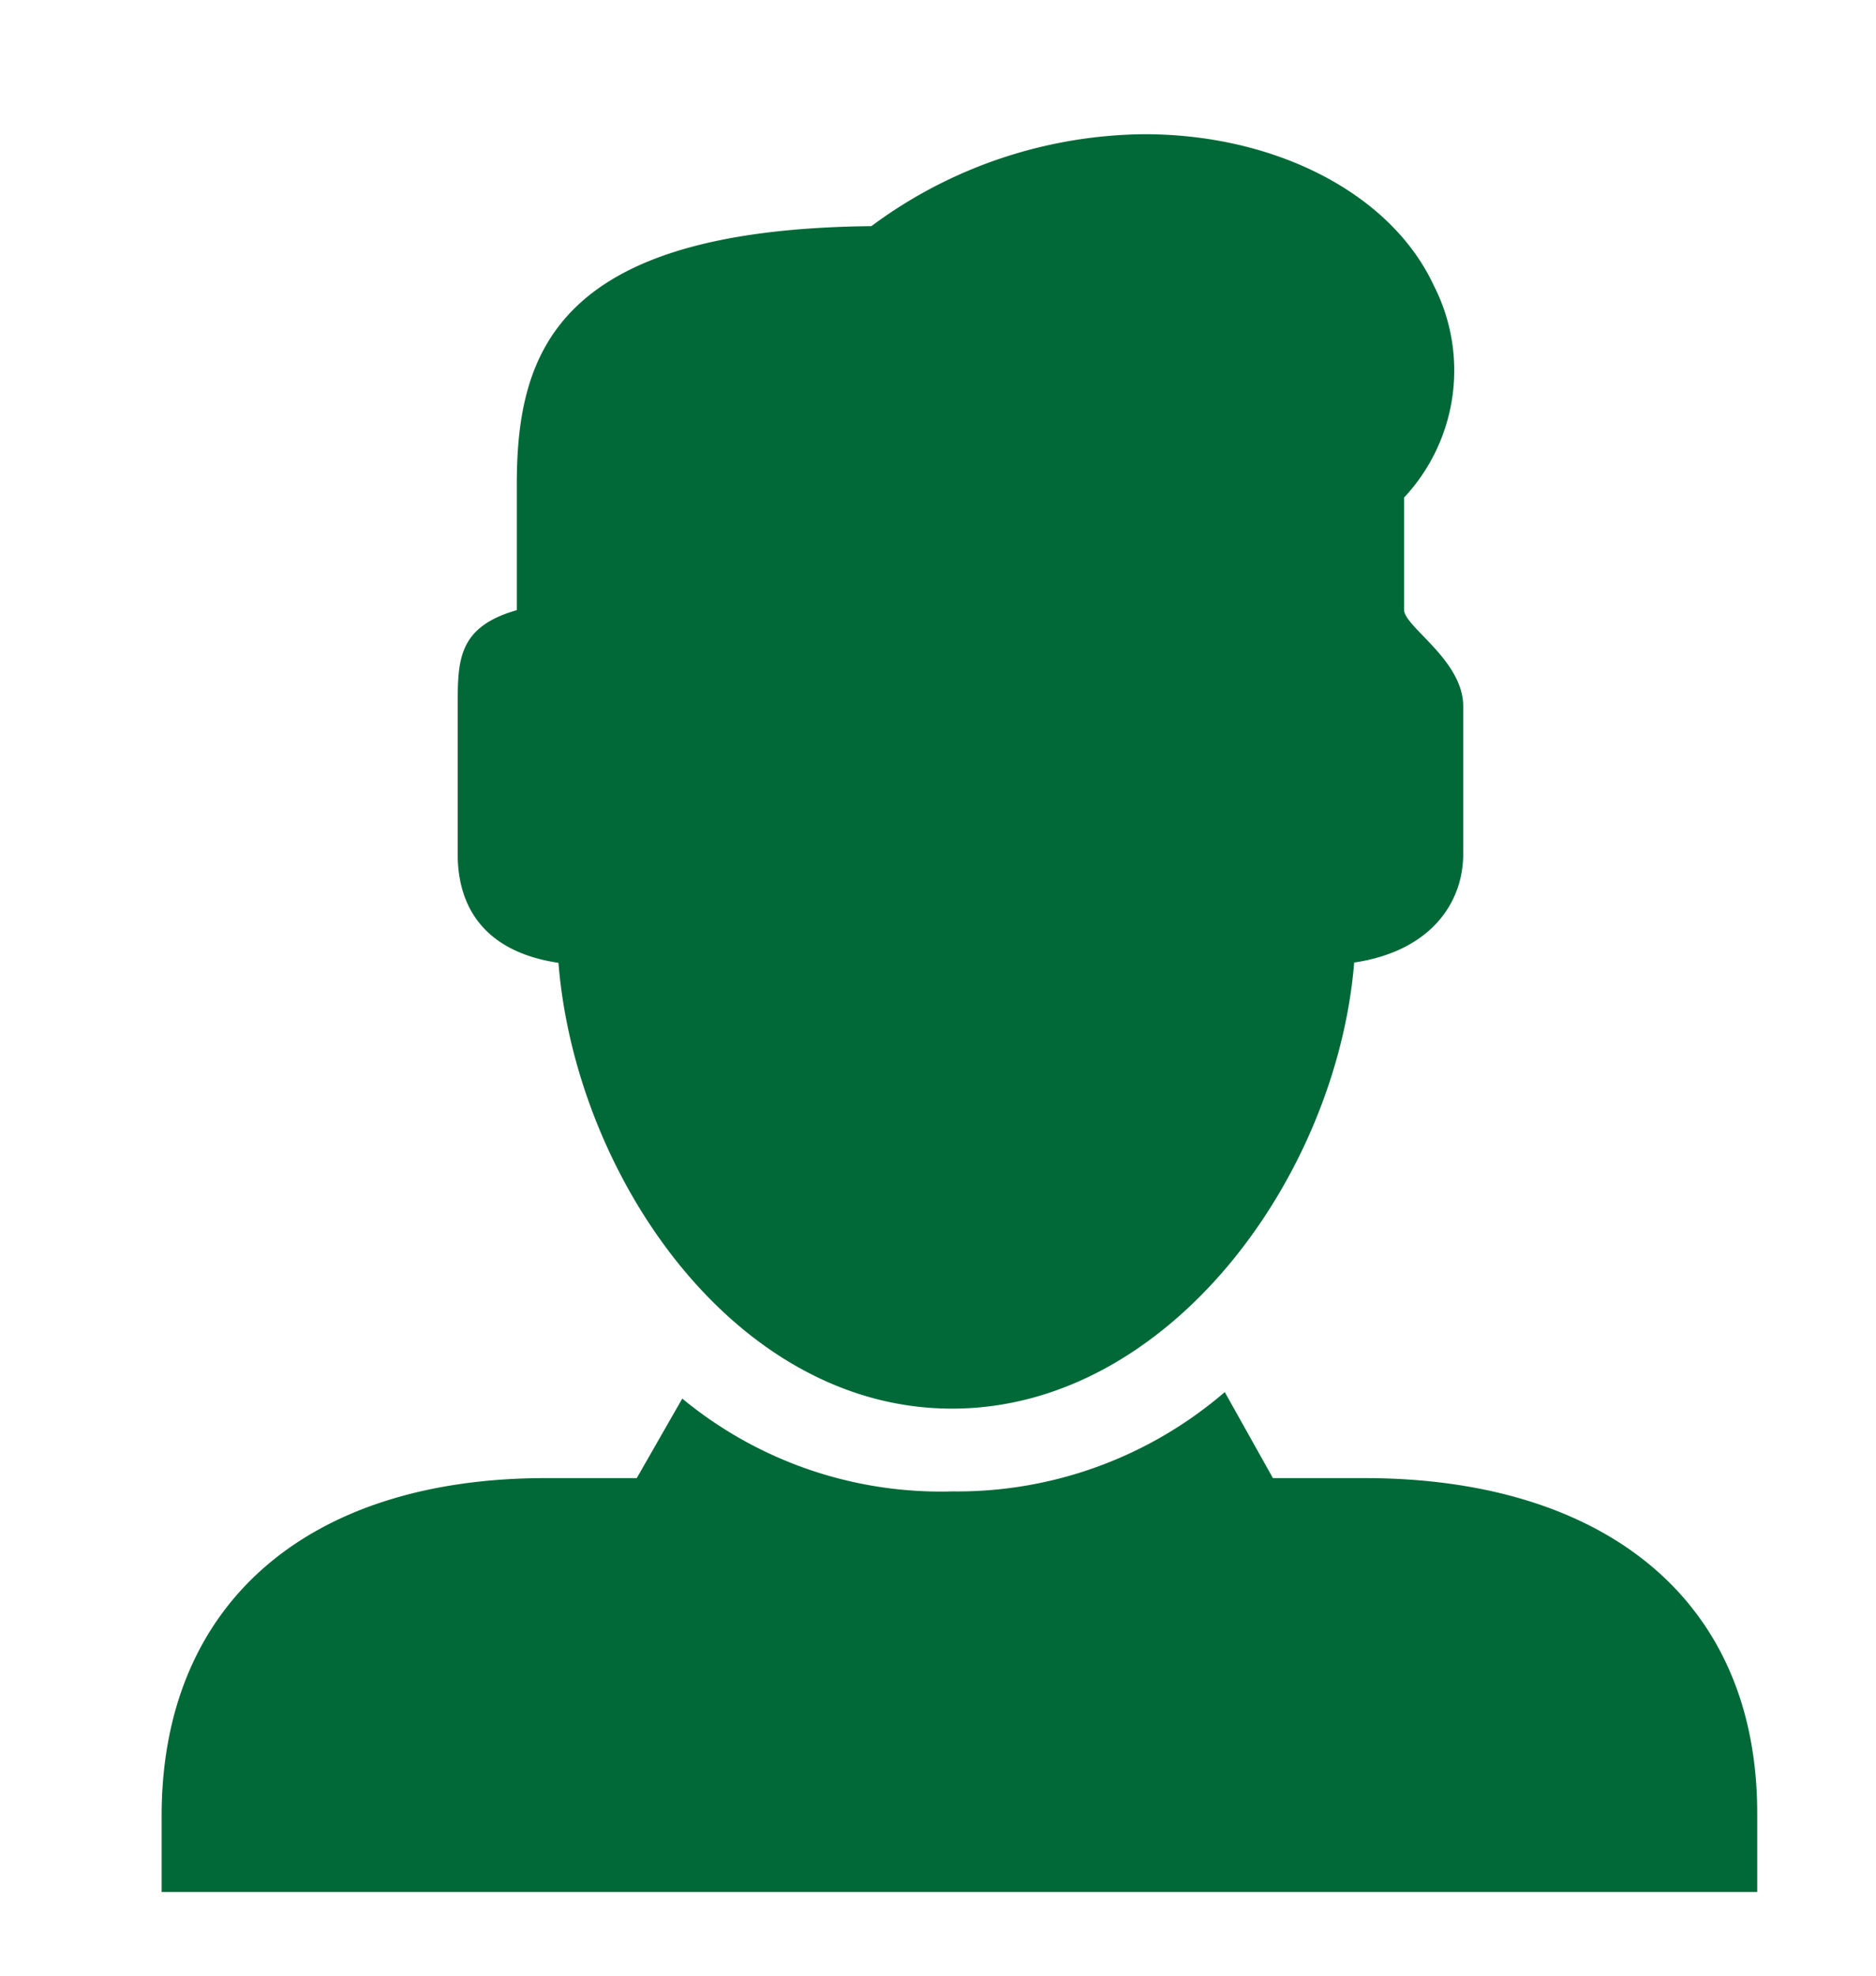
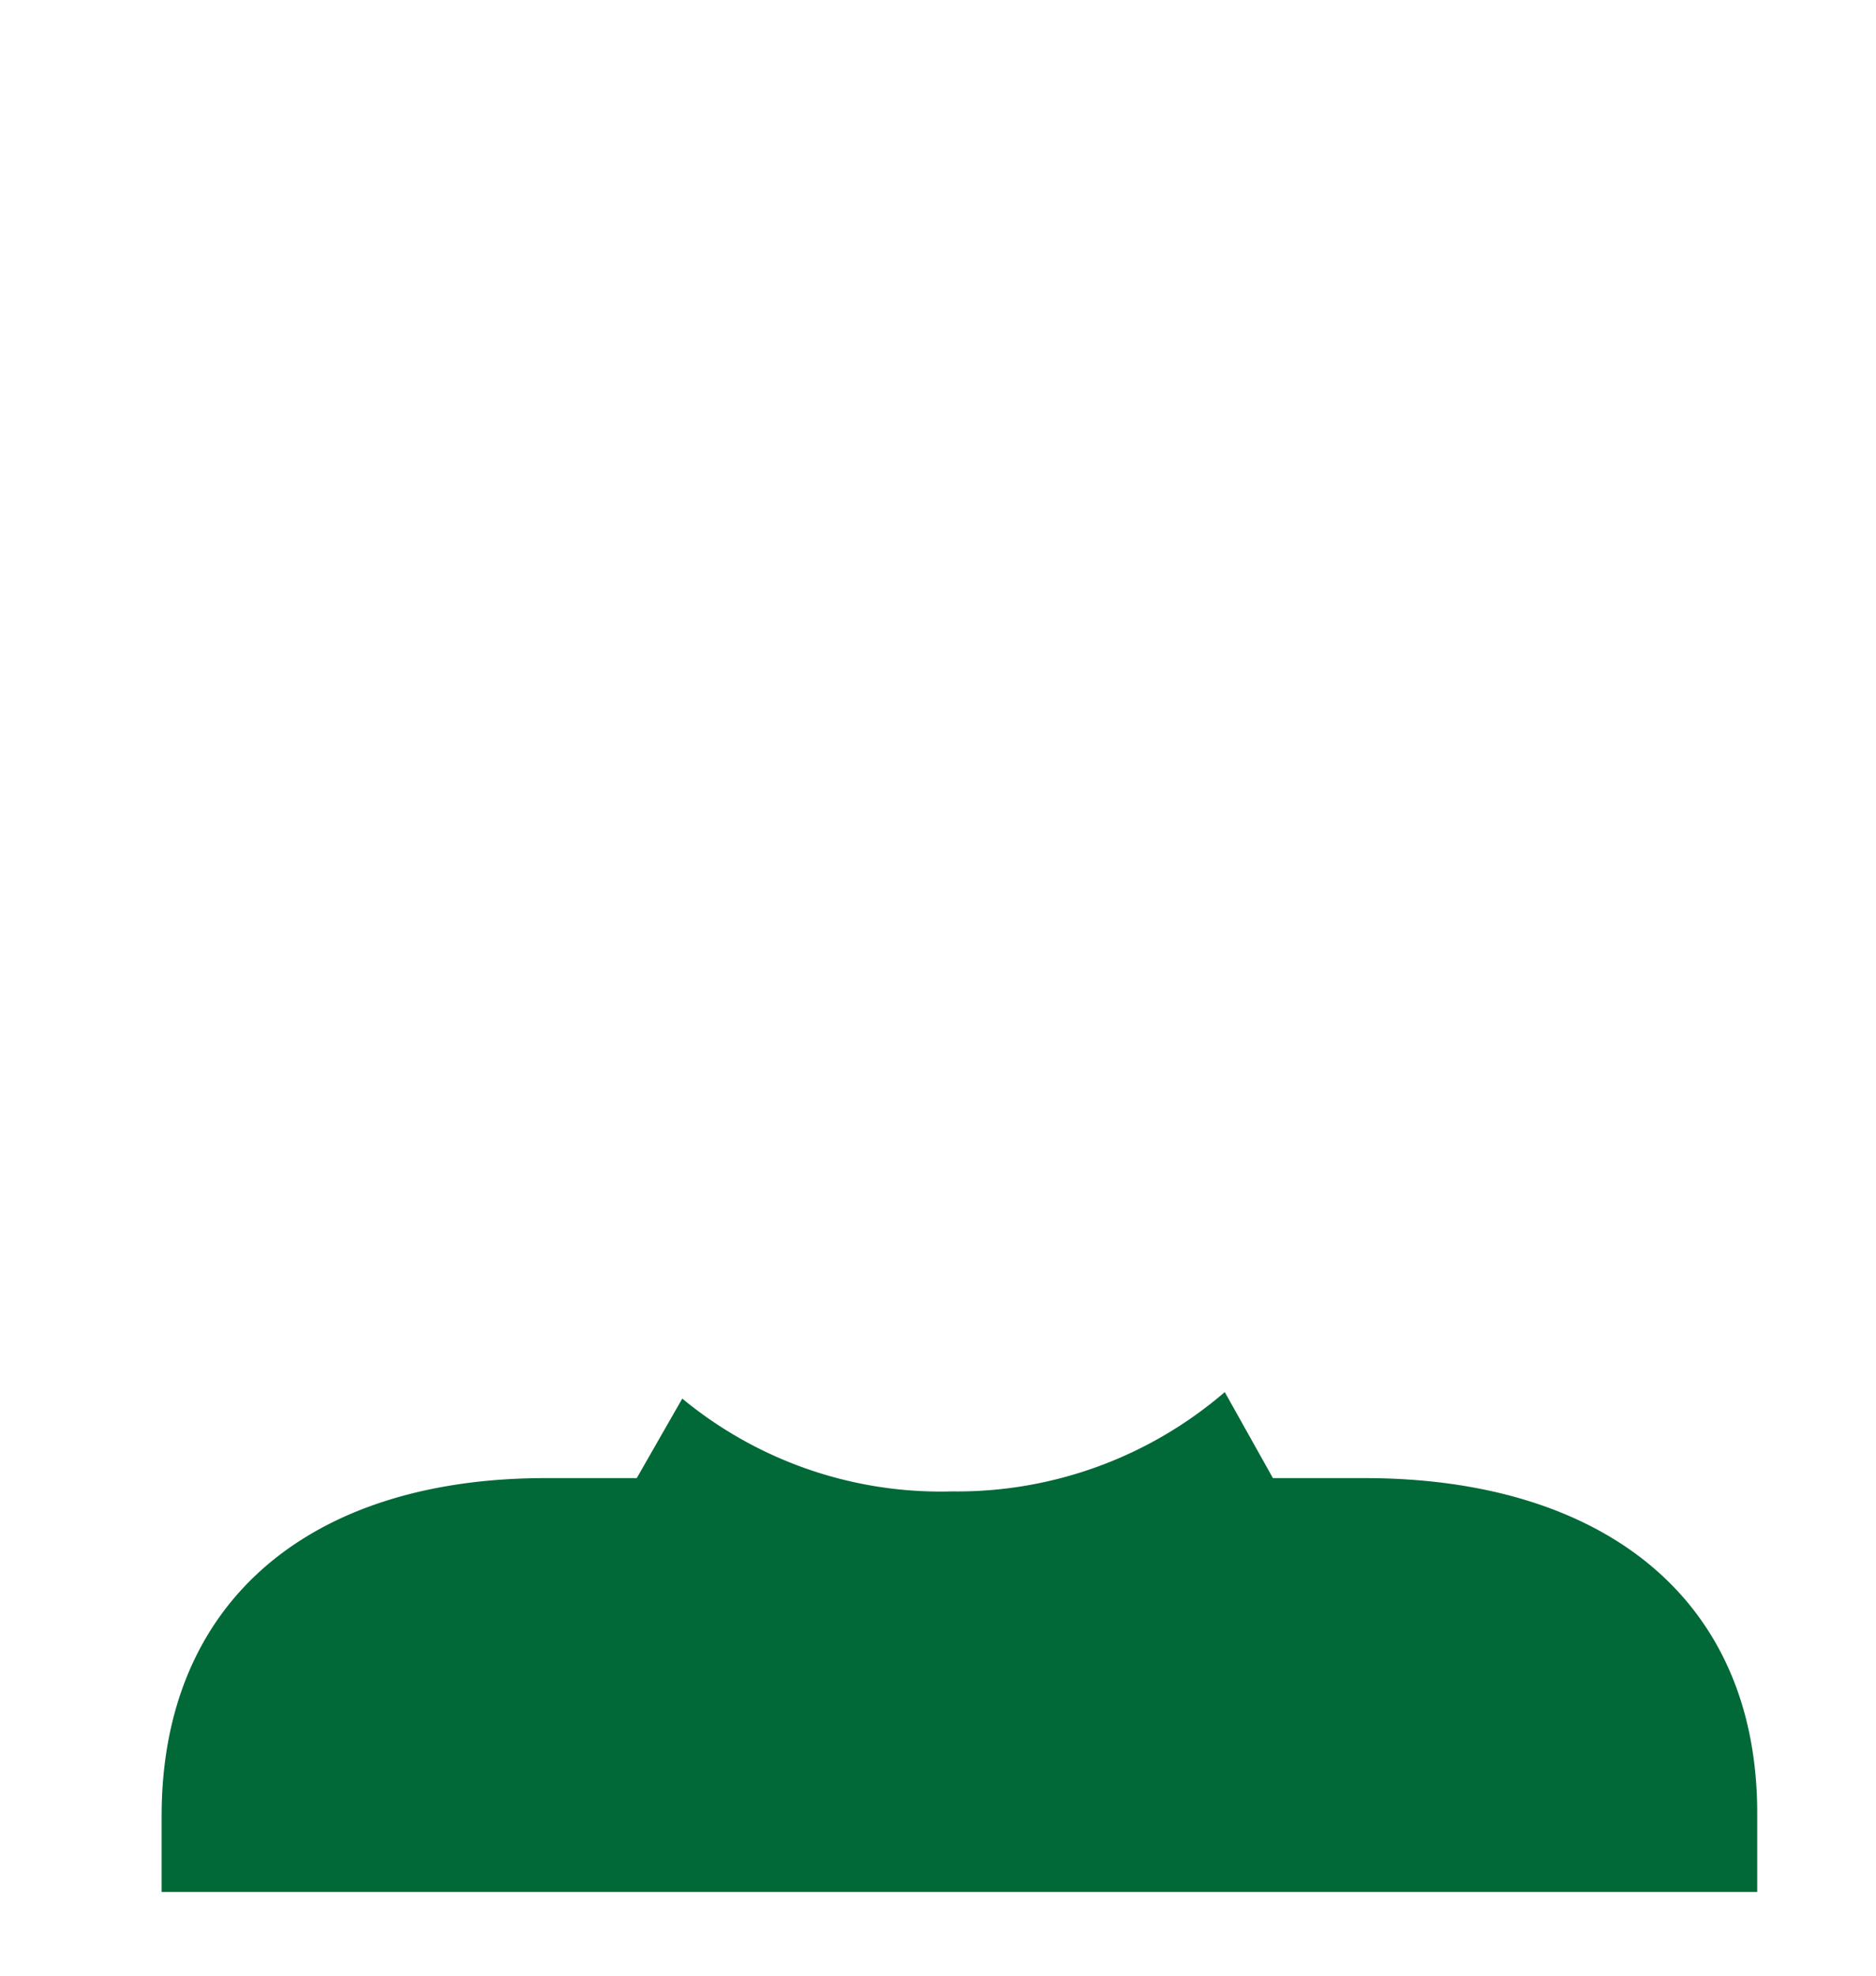
<svg xmlns="http://www.w3.org/2000/svg" viewBox="0 0 63.49 66.85">
-   <path fill="#006937" d="M32.22,47.65c-7.35,0-12.74-7.86-13.32-15.08-2.61-.39-3.41-2-3.41-3.67v-5c0-1.56,0-2.69,2-3.26V16.4c0-4.49,1.34-8.64,12-8.75a15.71,15.71,0,0,1,9.24-3.11c4.43,0,8.34,2,9.79,5.11a6.3,6.3,0,0,1-1,7.18v3.8c0,.57,2,1.7,2,3.26v5c0,1.63-1.08,3.28-3.69,3.67C45.24,39.79,39.57,47.65,32.22,47.65Z" />
  <path fill="#006937" d="M46.18,50H43.08l-1.63-2.91a13.88,13.88,0,0,1-9.23,3.36,13.74,13.74,0,0,1-9.13-3.14L21.55,50H18.47c-8,0-13,4.19-13,11.43V64h54V61.4C59.5,54,54.15,50,46.18,50Z" />
</svg>